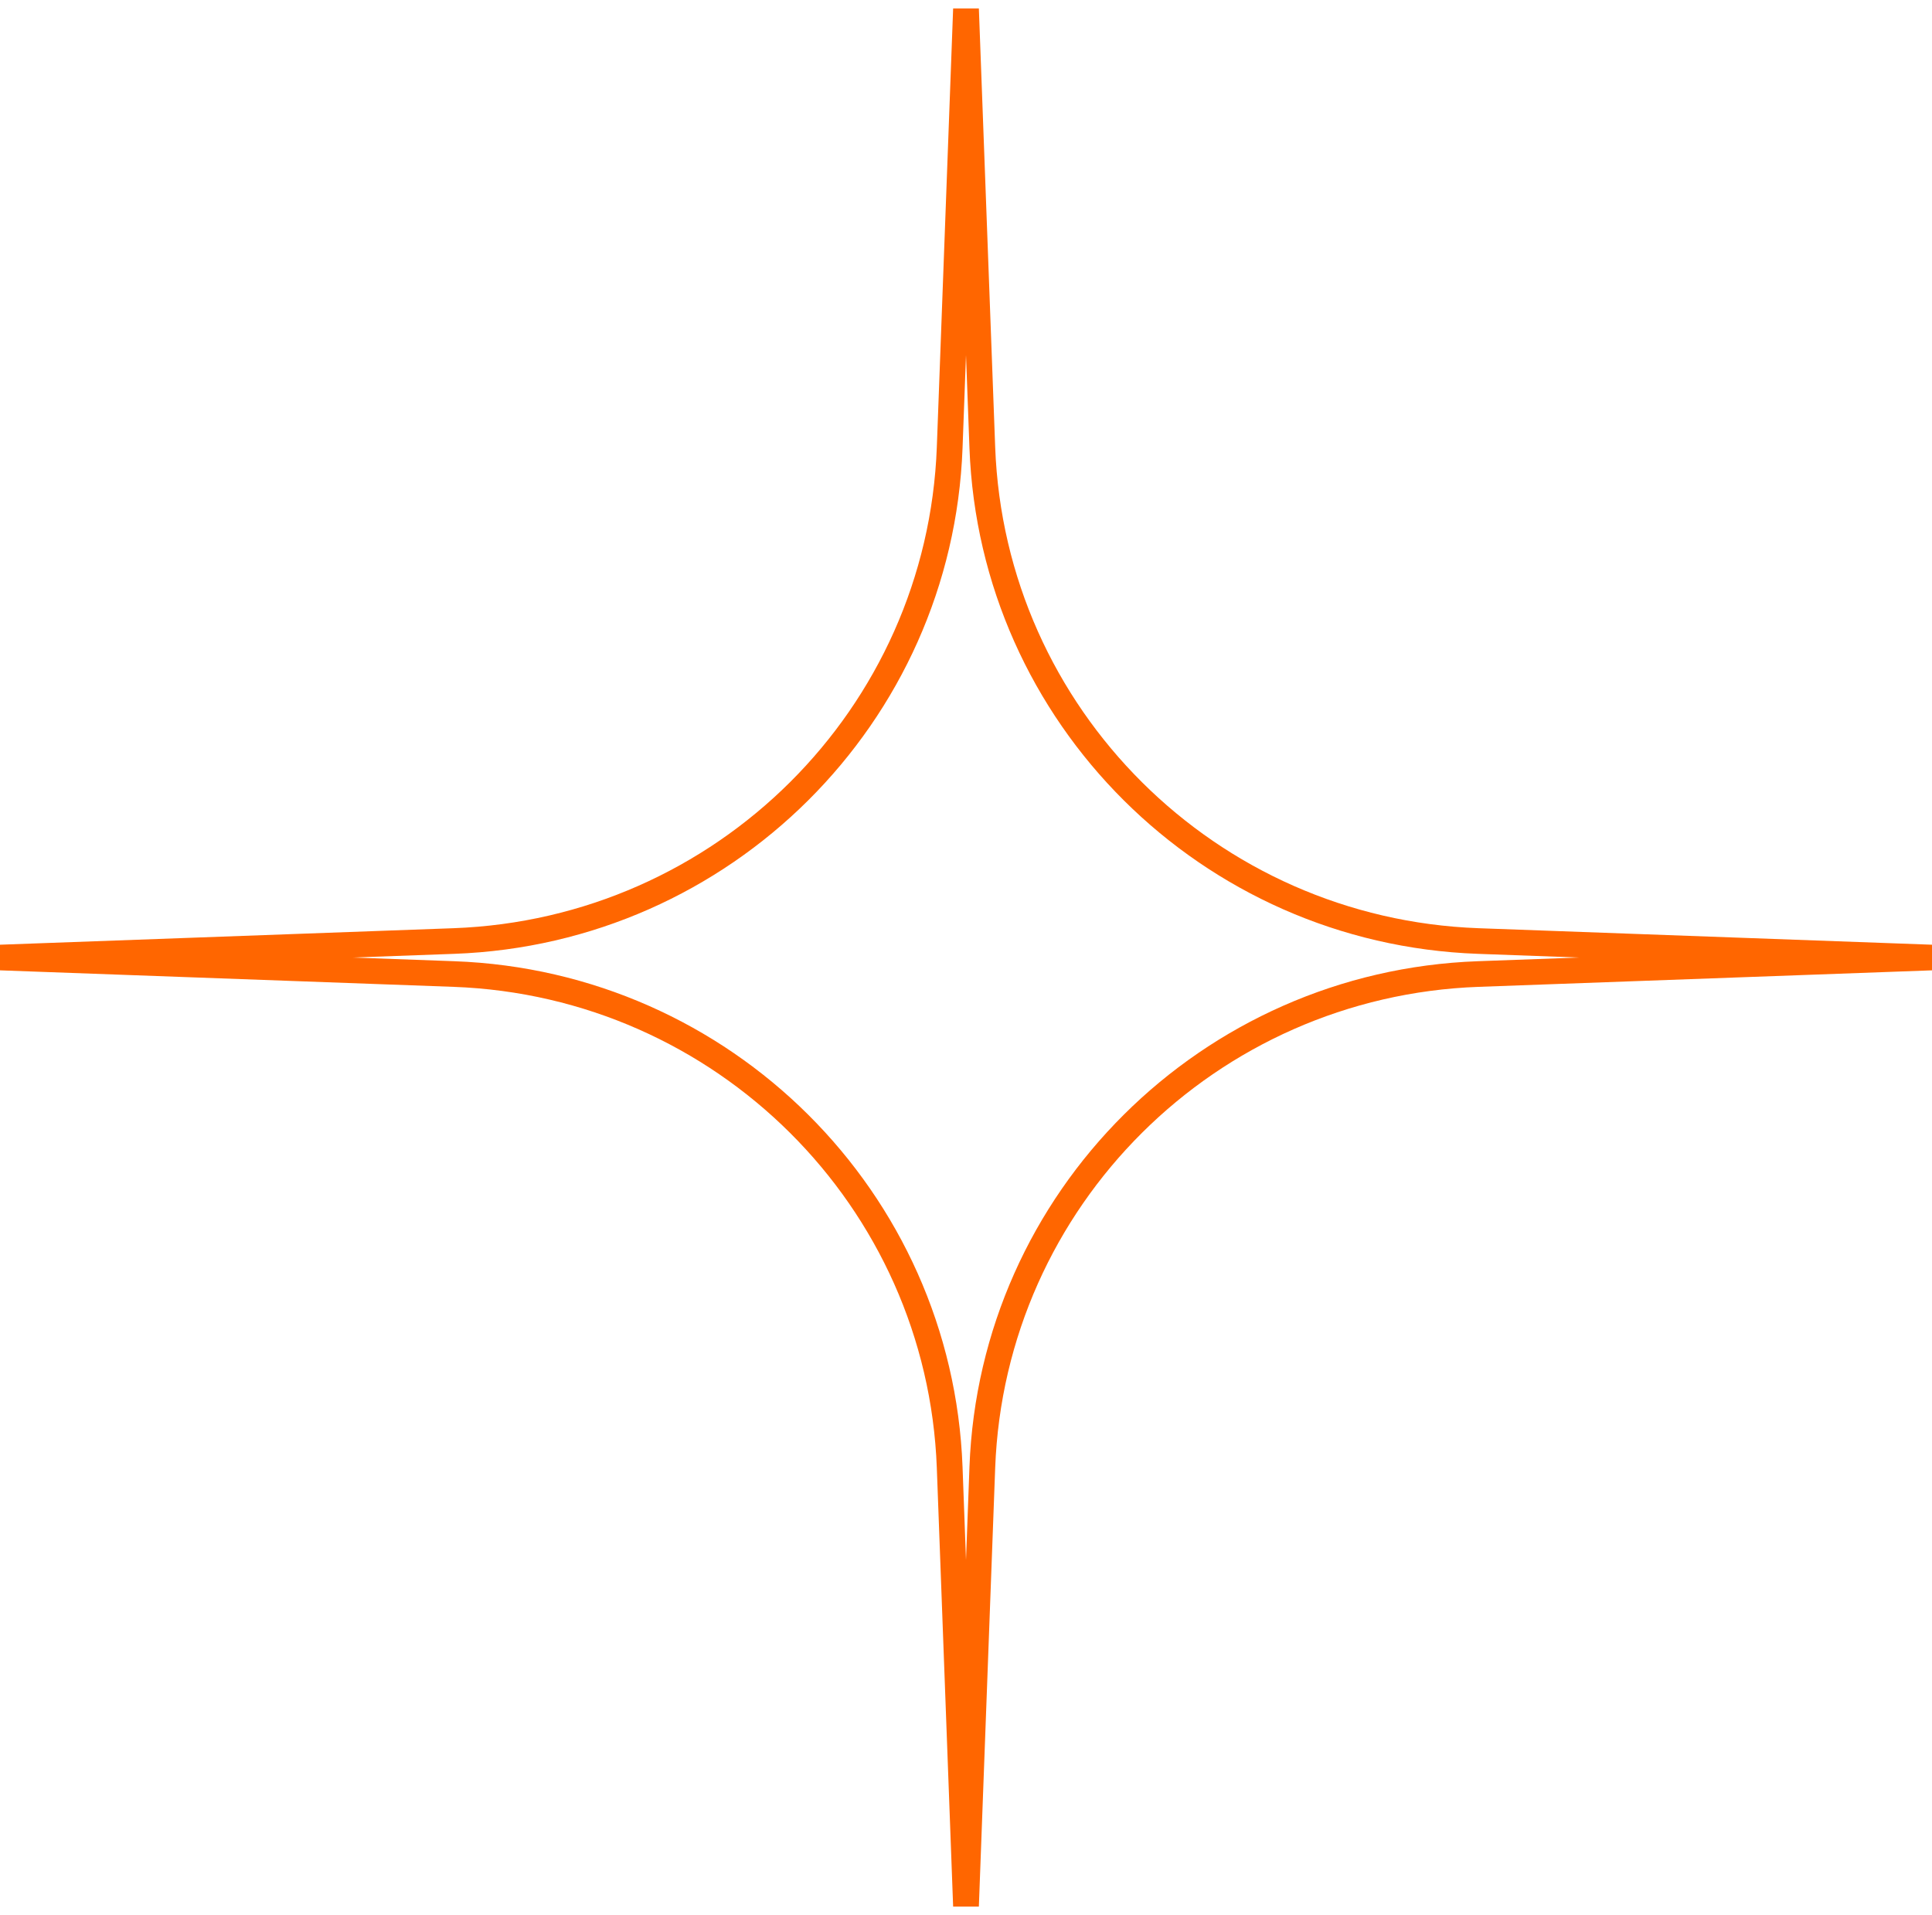
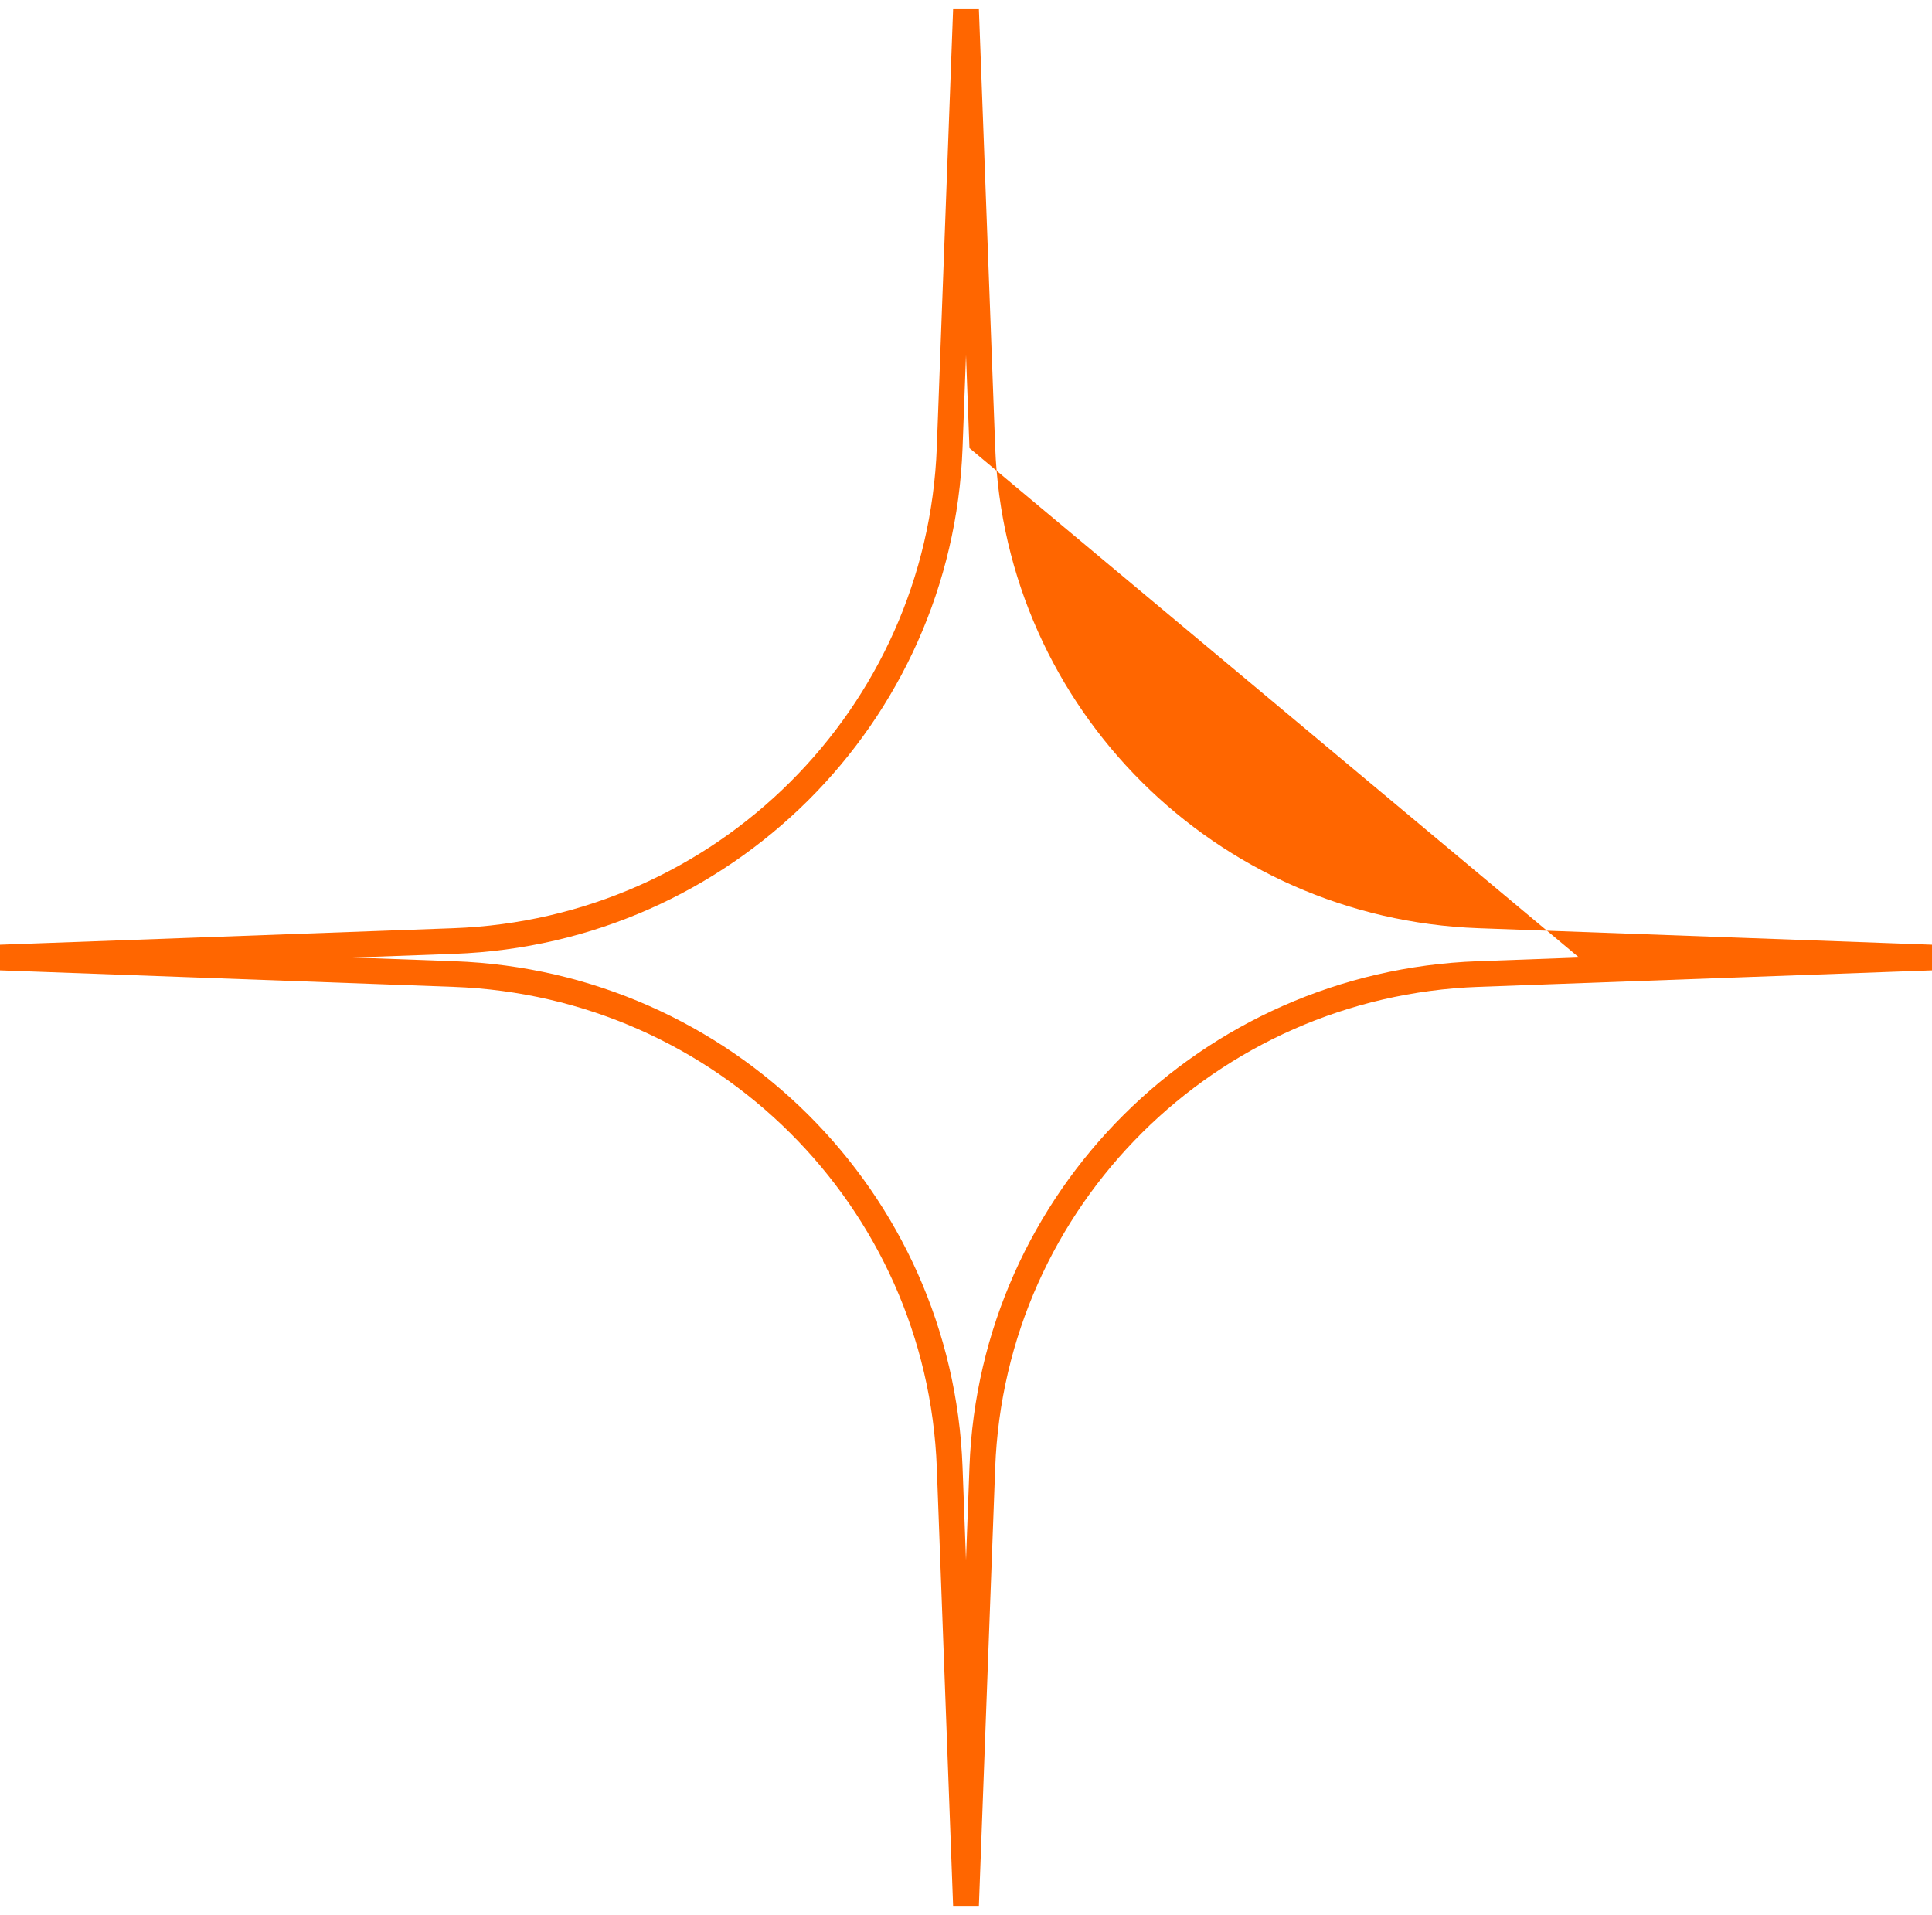
<svg xmlns="http://www.w3.org/2000/svg" width="114" height="113" viewBox="0 0 114 113" fill="none">
-   <path fill-rule="evenodd" clip-rule="evenodd" d="M57 20.95L57.204 26.44C57.809 42.672 70.888 55.689 87.19 56.282L93.175 56.5L87.19 56.718C70.888 57.311 57.809 70.329 57.204 86.56L57 92.05L56.796 86.56C56.191 70.329 43.111 57.311 26.81 56.718L20.825 56.5L26.81 56.282C43.111 55.689 56.191 42.672 56.796 26.44L57 20.95ZM57.759 0.5L56.241 0.5L55.278 26.384C54.703 41.824 42.261 54.206 26.754 54.77L0 55.744V57.256L26.754 58.23C42.261 58.794 54.703 71.176 55.278 86.616L56.241 112.5H57.759L58.722 86.616C59.297 71.176 71.739 58.794 87.246 58.23L114 57.256L114 55.744L87.246 54.77C71.739 54.206 59.297 41.824 58.722 26.384L57.759 0.5Z" fill="#FF6600" />
+   <path fill-rule="evenodd" clip-rule="evenodd" d="M57 20.95L57.204 26.44L93.175 56.5L87.19 56.718C70.888 57.311 57.809 70.329 57.204 86.56L57 92.05L56.796 86.56C56.191 70.329 43.111 57.311 26.81 56.718L20.825 56.5L26.81 56.282C43.111 55.689 56.191 42.672 56.796 26.44L57 20.95ZM57.759 0.5L56.241 0.5L55.278 26.384C54.703 41.824 42.261 54.206 26.754 54.77L0 55.744V57.256L26.754 58.23C42.261 58.794 54.703 71.176 55.278 86.616L56.241 112.5H57.759L58.722 86.616C59.297 71.176 71.739 58.794 87.246 58.23L114 57.256L114 55.744L87.246 54.77C71.739 54.206 59.297 41.824 58.722 26.384L57.759 0.5Z" fill="#FF6600" />
</svg>